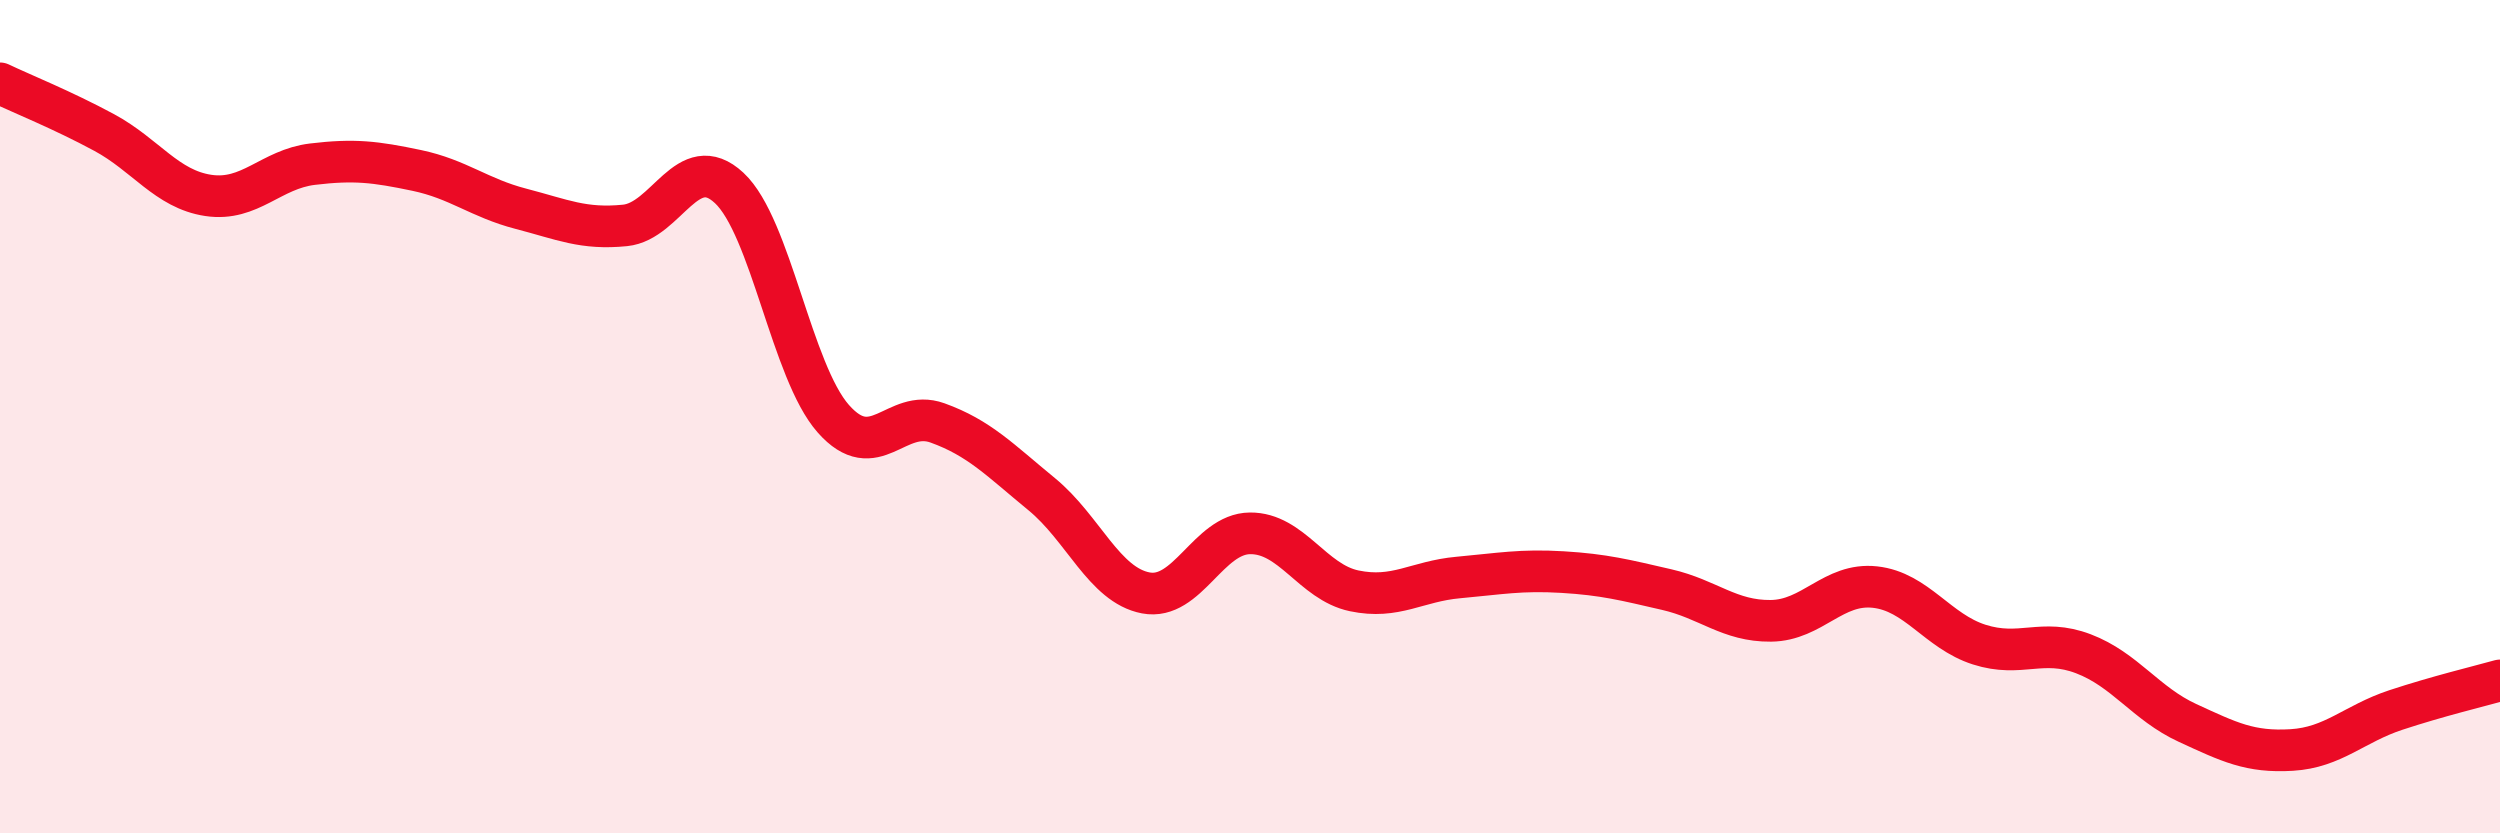
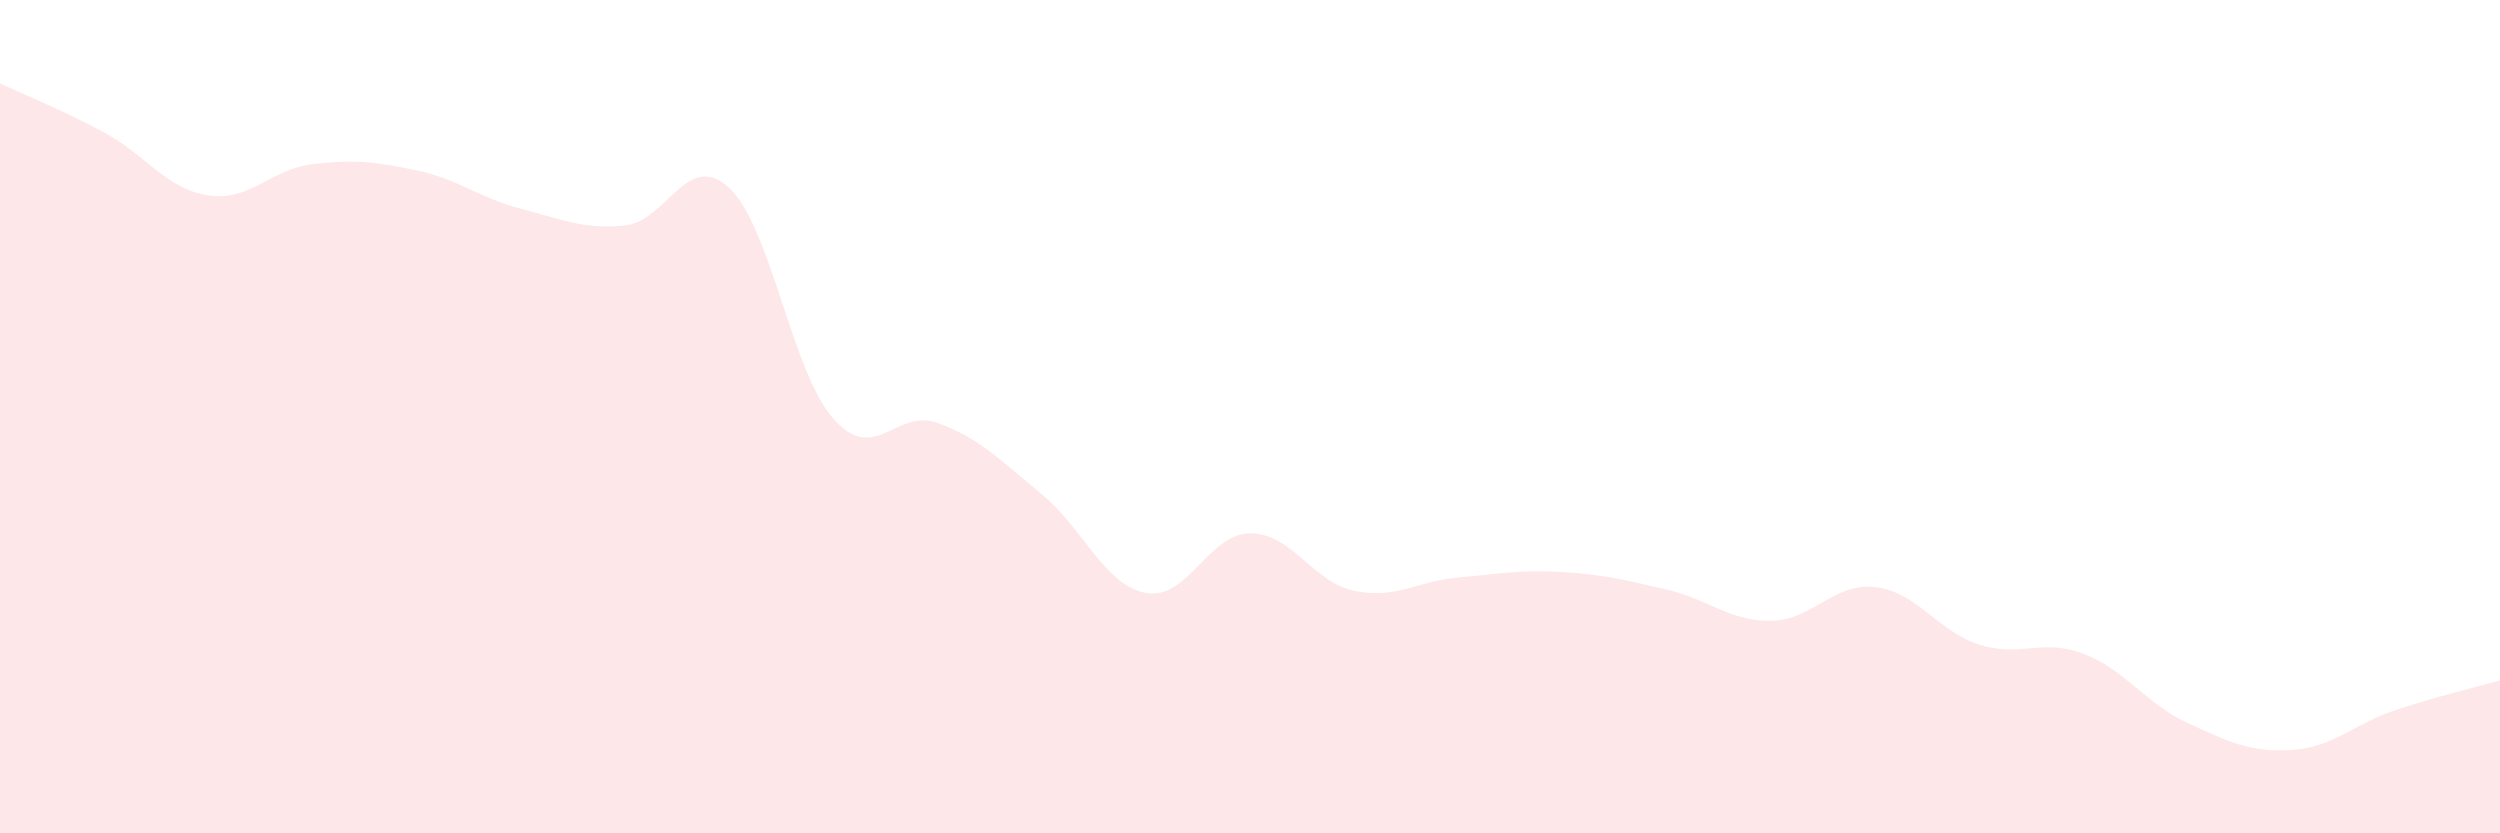
<svg xmlns="http://www.w3.org/2000/svg" width="60" height="20" viewBox="0 0 60 20">
  <path d="M 0,2 C 0.5,2.24 1.5,2.64 2.5,3.18 C 3.5,3.72 4,4.54 5,4.69 C 6,4.84 6.5,4.06 7.5,3.94 C 8.5,3.82 9,3.88 10,4.09 C 11,4.3 11.5,4.75 12.5,5.01 C 13.5,5.27 14,5.51 15,5.41 C 16,5.31 16.5,3.58 17.5,4.51 C 18.5,5.44 19,8.92 20,10.05 C 21,11.18 21.5,9.79 22.5,10.15 C 23.5,10.51 24,11.04 25,11.86 C 26,12.68 26.5,14.04 27.5,14.23 C 28.5,14.42 29,12.81 30,12.8 C 31,12.79 31.5,13.97 32.5,14.18 C 33.5,14.39 34,13.95 35,13.86 C 36,13.77 36.5,13.67 37.5,13.73 C 38.5,13.79 39,13.92 40,14.15 C 41,14.38 41.5,14.91 42.5,14.9 C 43.5,14.89 44,13.98 45,14.09 C 46,14.2 46.5,15.15 47.5,15.47 C 48.5,15.79 49,15.31 50,15.69 C 51,16.07 51.5,16.89 52.5,17.35 C 53.5,17.81 54,18.06 55,18 C 56,17.94 56.5,17.37 57.5,17.04 C 58.5,16.71 59.5,16.47 60,16.33L60 20L0 20Z" fill="#EB0A25" opacity="0.1" stroke-linecap="round" stroke-linejoin="round" />
-   <path d="M 0,2 C 0.5,2.24 1.5,2.64 2.5,3.18 C 3.5,3.72 4,4.54 5,4.69 C 6,4.84 6.5,4.06 7.5,3.94 C 8.5,3.82 9,3.88 10,4.09 C 11,4.3 11.5,4.75 12.5,5.01 C 13.5,5.27 14,5.51 15,5.41 C 16,5.31 16.5,3.58 17.5,4.51 C 18.5,5.44 19,8.92 20,10.05 C 21,11.18 21.5,9.79 22.5,10.15 C 23.5,10.51 24,11.04 25,11.86 C 26,12.68 26.5,14.04 27.5,14.23 C 28.5,14.42 29,12.81 30,12.8 C 31,12.79 31.5,13.97 32.5,14.18 C 33.5,14.39 34,13.95 35,13.86 C 36,13.77 36.5,13.67 37.5,13.73 C 38.5,13.79 39,13.92 40,14.15 C 41,14.38 41.5,14.91 42.5,14.9 C 43.5,14.89 44,13.98 45,14.09 C 46,14.2 46.5,15.15 47.5,15.47 C 48.5,15.79 49,15.31 50,15.69 C 51,16.07 51.5,16.89 52.5,17.35 C 53.5,17.81 54,18.06 55,18 C 56,17.94 56.5,17.37 57.5,17.04 C 58.5,16.71 59.5,16.47 60,16.33" stroke="#EB0A25" stroke-width="1" fill="none" stroke-linecap="round" stroke-linejoin="round" />
</svg>